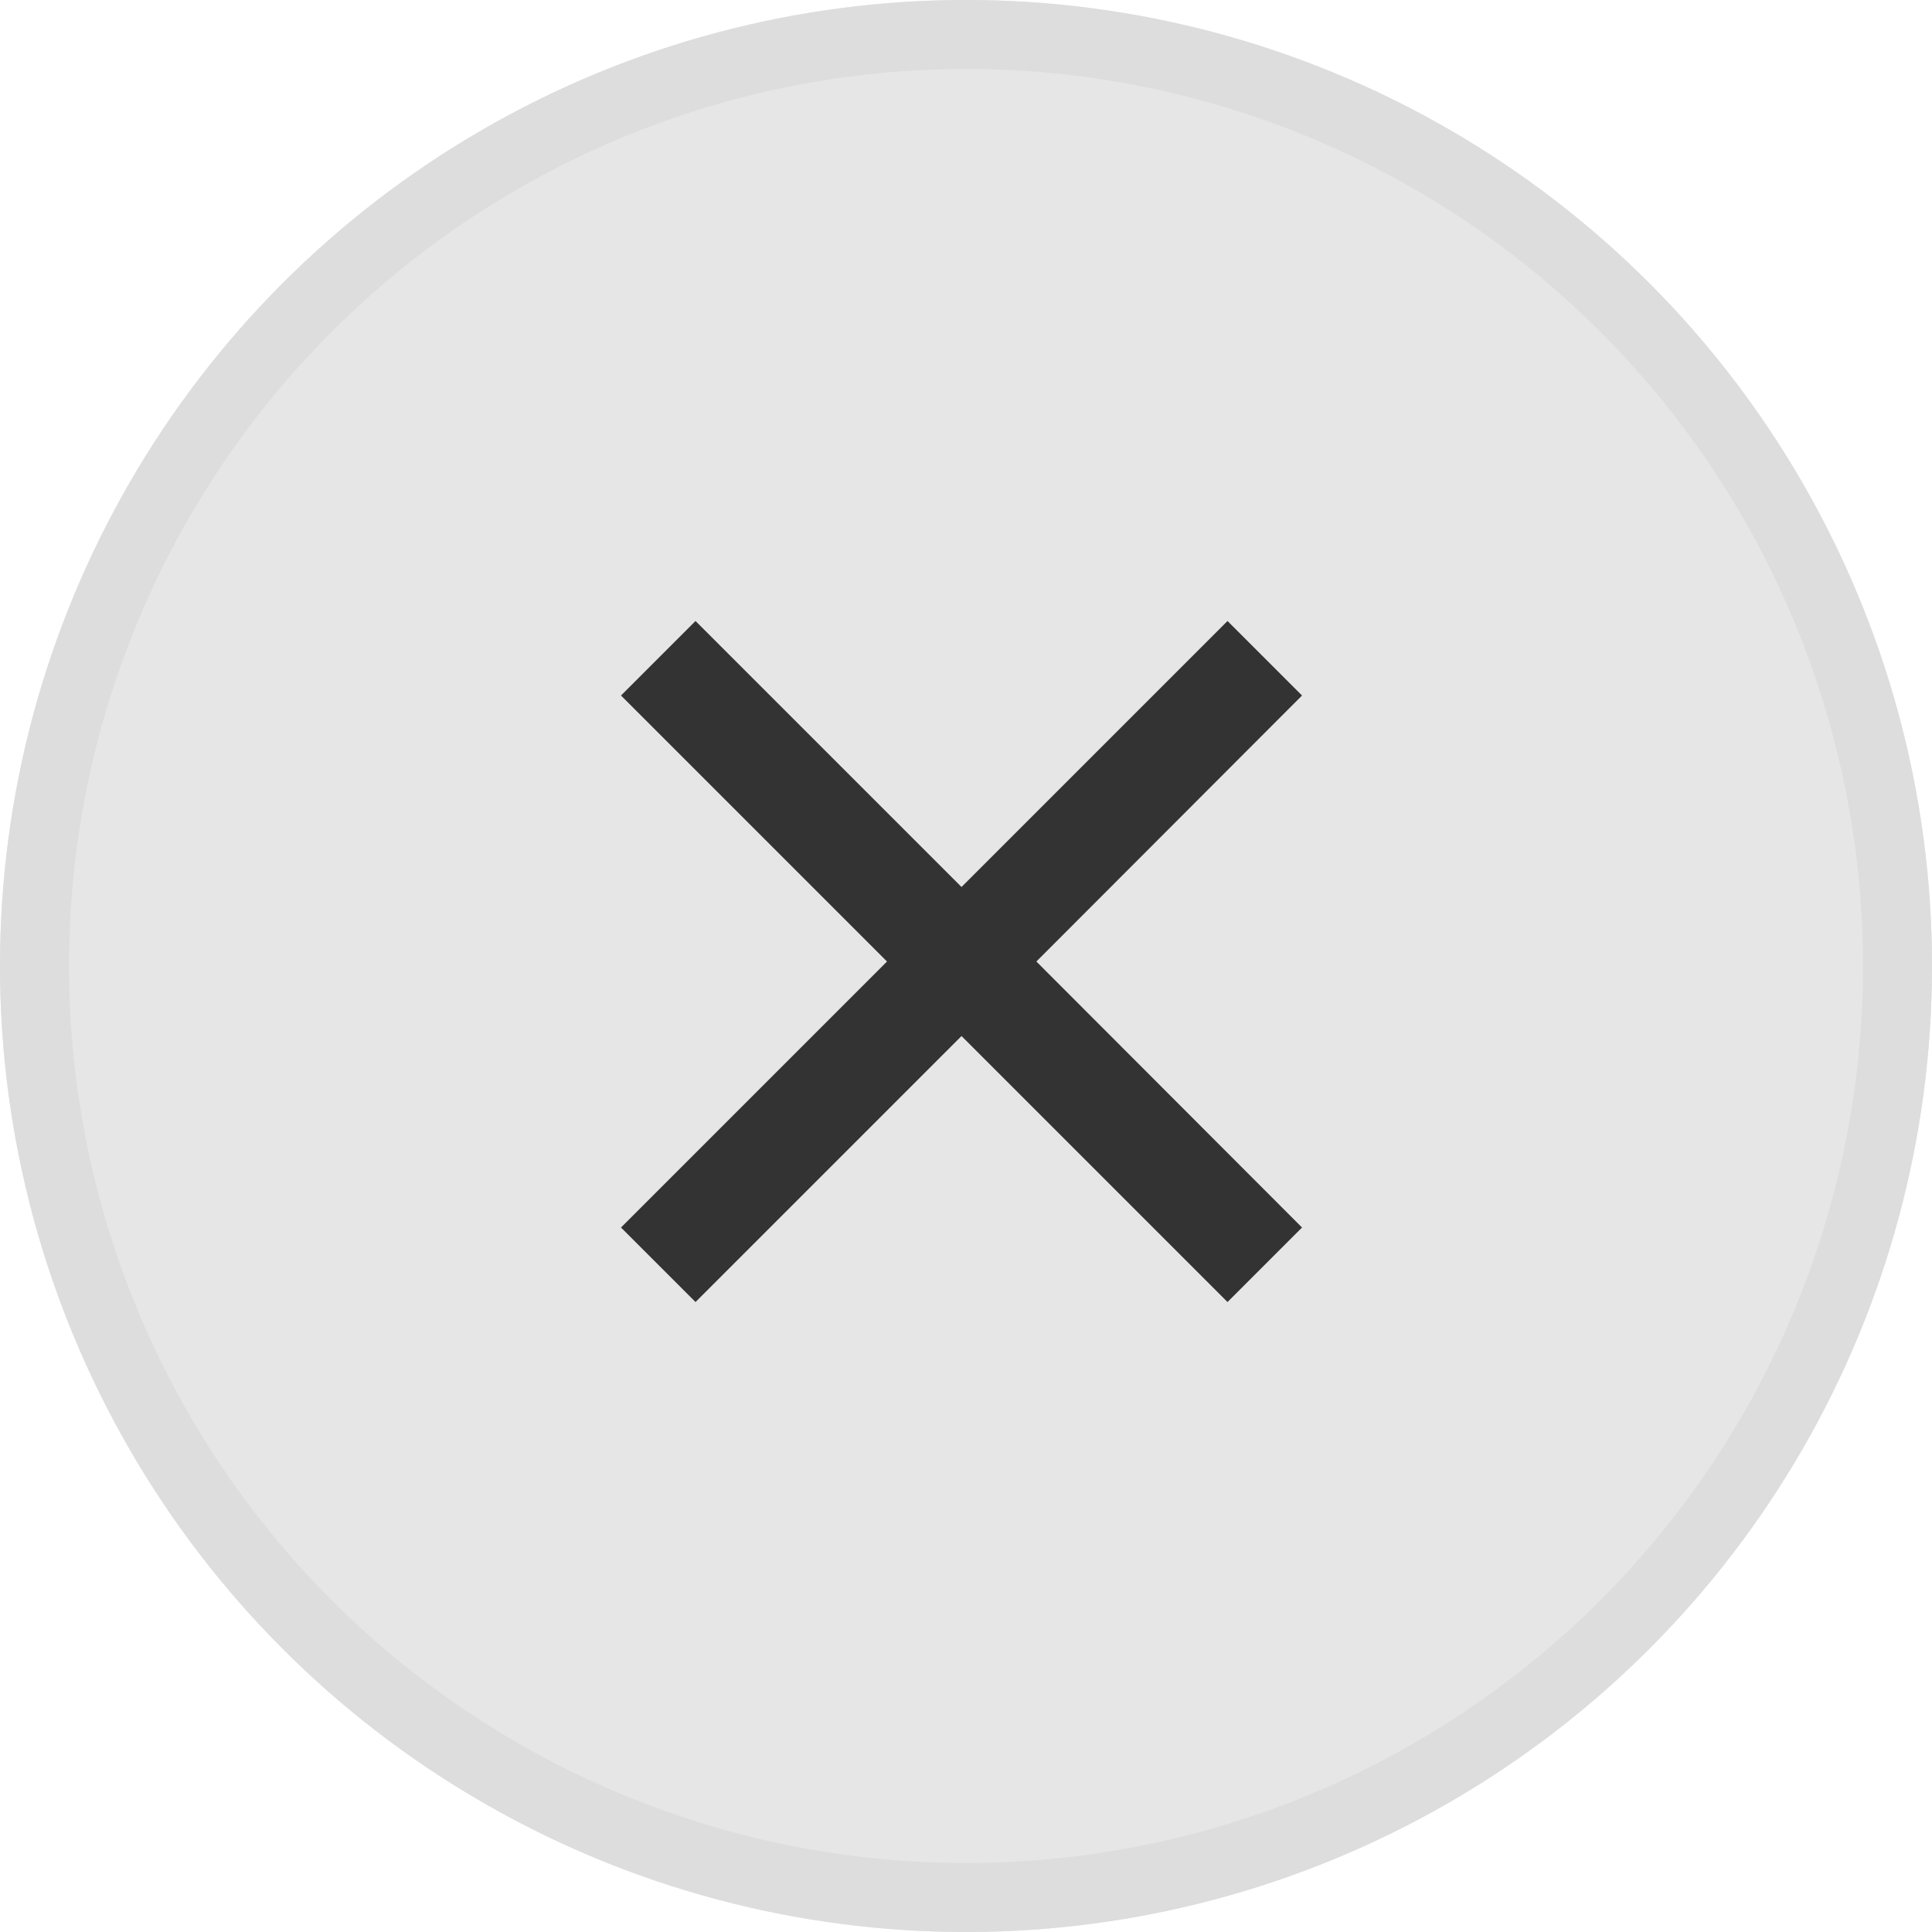
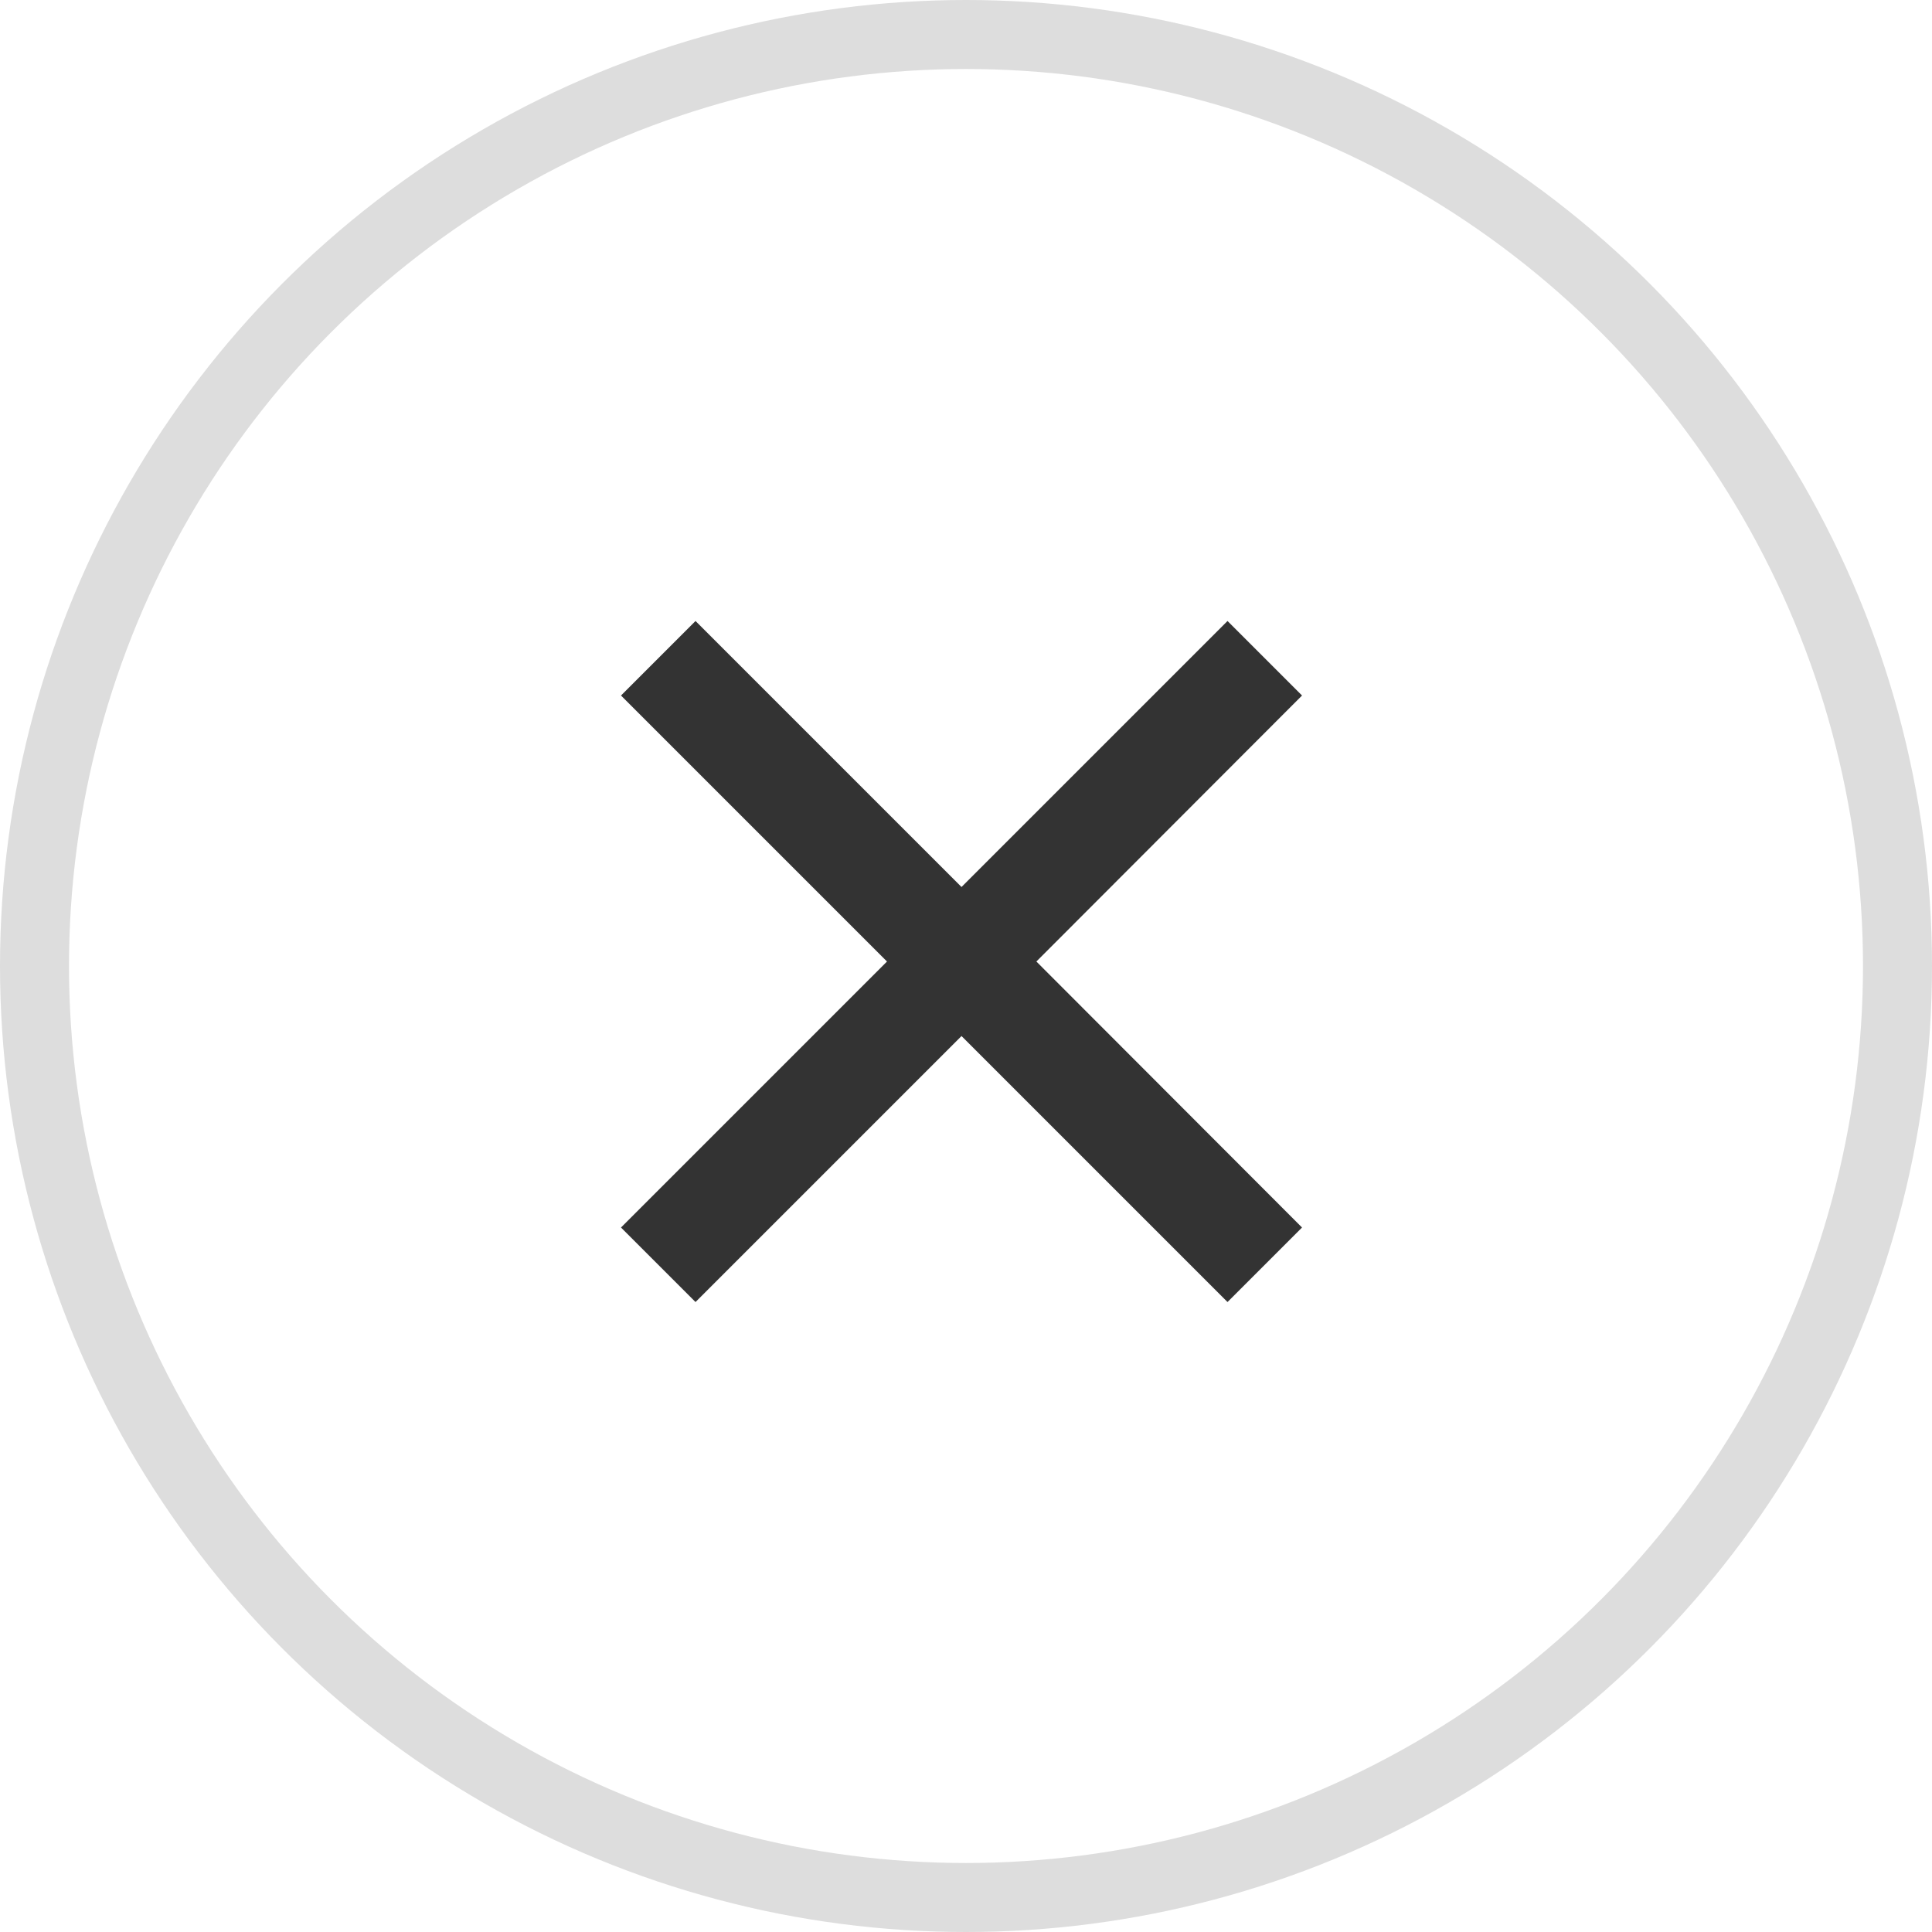
<svg xmlns="http://www.w3.org/2000/svg" width="28" height="28" viewBox="0 0 28 28">
  <g id="グループ_78930" data-name="グループ 78930" transform="translate(12477 17341)">
    <g id="楕円形_3" data-name="楕円形 3" transform="translate(-12477 -17341)" fill="#e6e6e6" stroke="#ddd" stroke-width="1">
-       <circle cx="14" cy="14" r="14" stroke="none" />
      <circle cx="14" cy="14" r="13.5" fill="none" />
    </g>
    <path id="パス_139003" data-name="パス 139003" d="M12.45-1.845,8.6-5.7,12.45-9.555l-1.08-1.08L7.515-6.78,3.66-10.635,2.58-9.555,6.435-5.7,2.58-1.845,3.66-.765,7.515-4.62,11.37-.765Z" transform="translate(-12470.58 -17321.365)" fill="#333" />
  </g>
</svg>